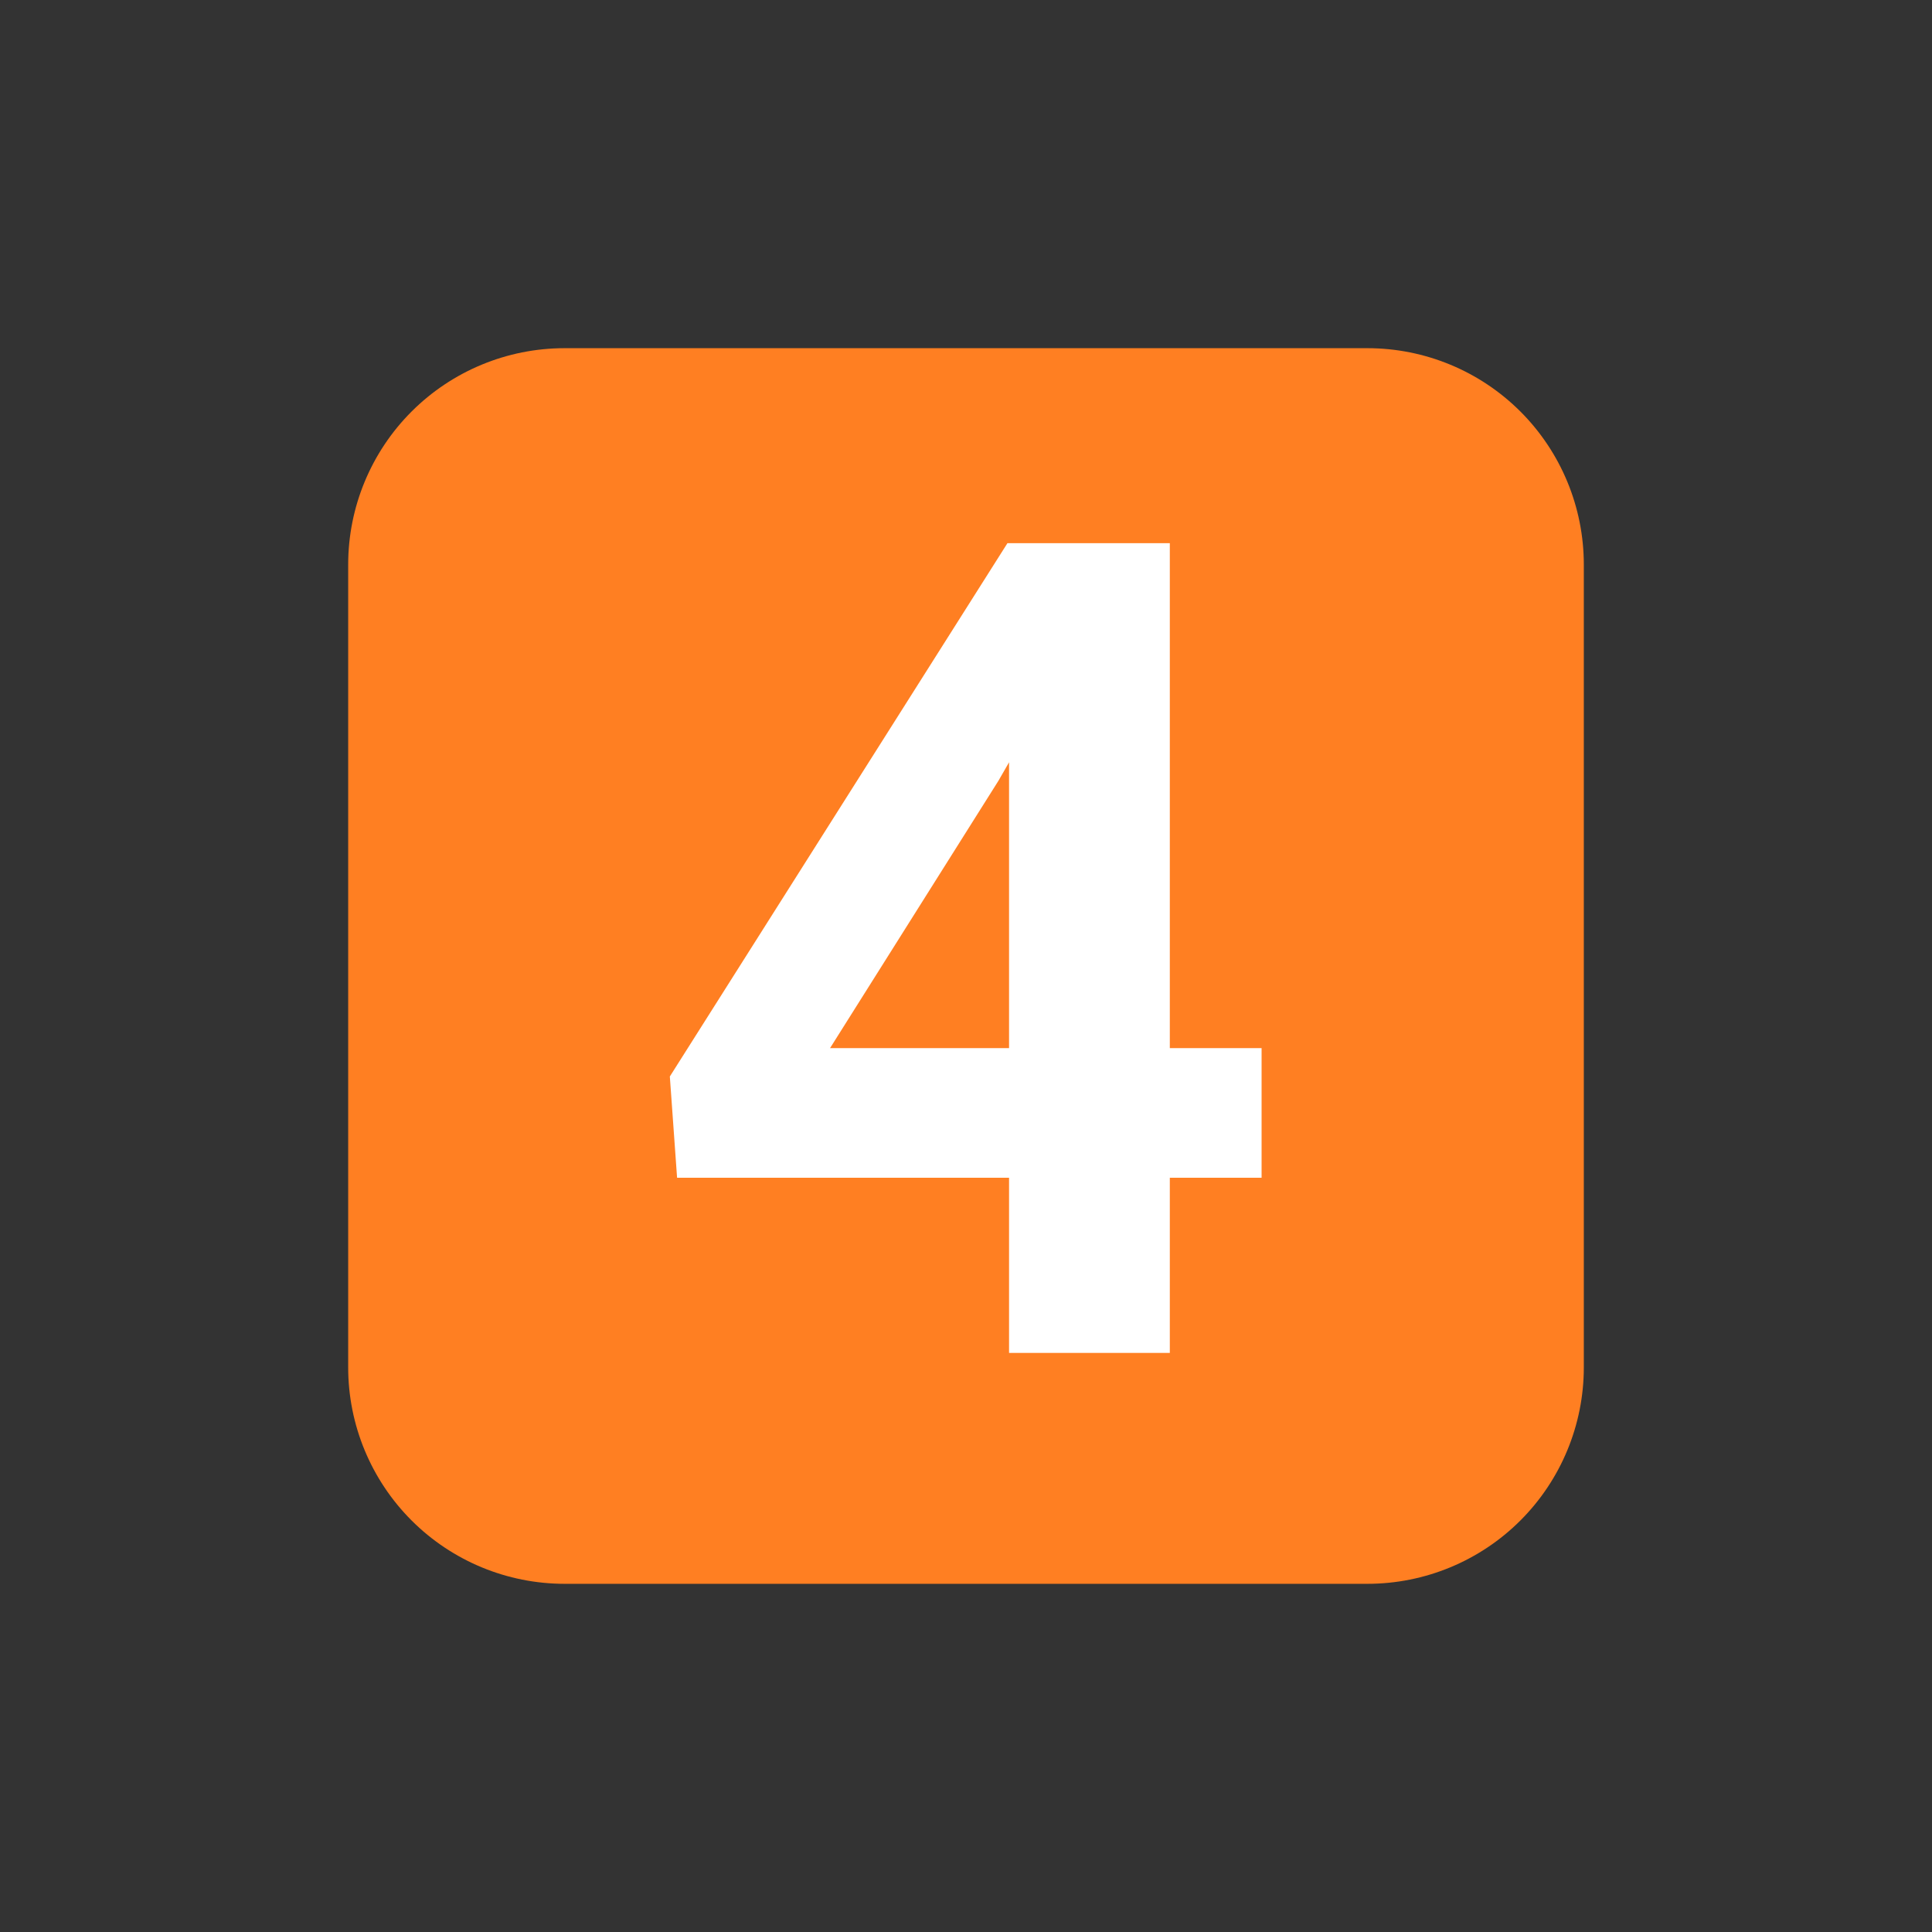
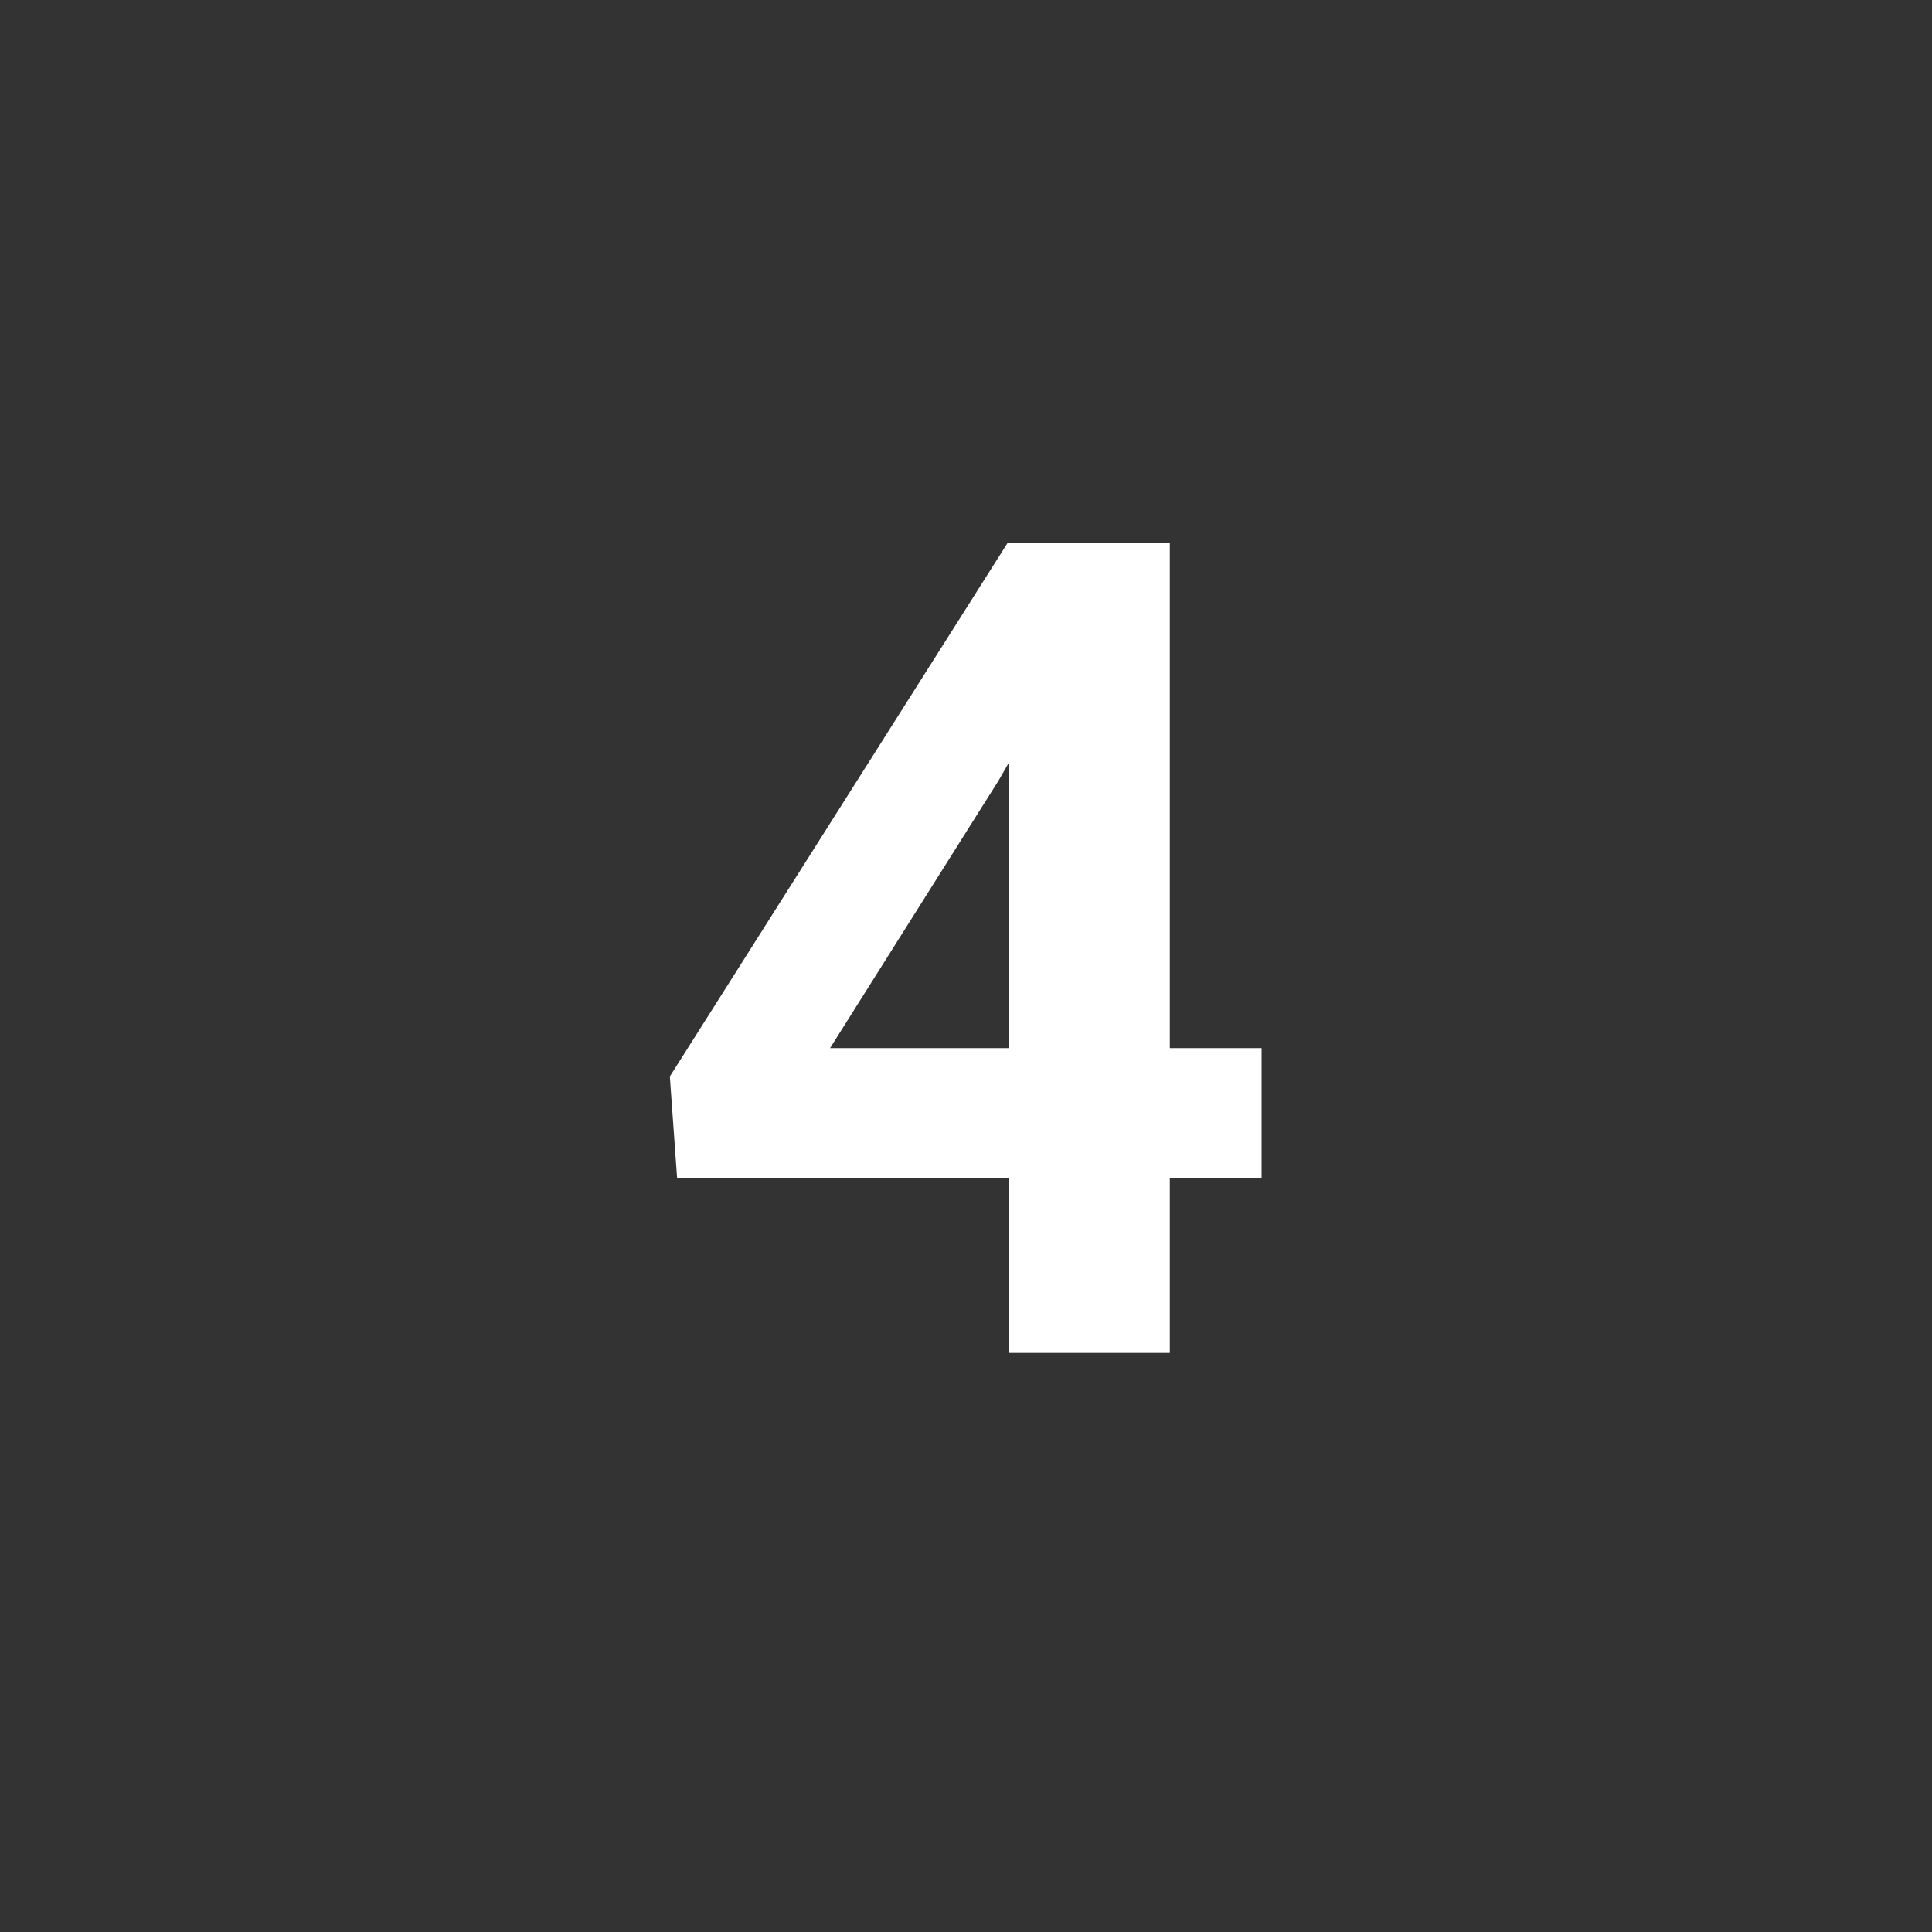
<svg xmlns="http://www.w3.org/2000/svg" width="500" viewBox="0 0 375 375" height="500" preserveAspectRatio="xMidYMid meet">
  <rect x="0" y="0" width="375" height="375" fill="#333333" stroke="none" />
  <defs>
    <g />
    <clipPath id="126026c5c6">
-       <path d="M 67.582 67.582 L 307.418 67.582 L 307.418 307.418 L 67.582 307.418 Z M 67.582 67.582 " clip-rule="nonzero" />
-     </clipPath>
+       </clipPath>
    <clipPath id="5ca8f1fdf4">
      <path d="M 109.582 67.582 L 265.418 67.582 C 276.559 67.582 287.238 72.008 295.117 79.883 C 302.992 87.762 307.418 98.441 307.418 109.582 L 307.418 265.418 C 307.418 276.555 302.992 287.238 295.117 295.117 C 287.238 302.992 276.559 307.418 265.418 307.418 L 109.582 307.418 C 98.441 307.418 87.762 302.992 79.883 295.117 C 72.008 287.238 67.582 276.555 67.582 265.418 L 67.582 109.582 C 67.582 98.441 72.008 87.762 79.883 79.883 C 87.762 72.008 98.441 67.582 109.582 67.582 Z M 109.582 67.582 " clip-rule="nonzero" />
    </clipPath>
  </defs>
  <g clip-path="url(#126026c5c6)">
    <g clip-path="url(#5ca8f1fdf4)">
-       <path fill="#ff7f22" d="M 67.582 67.582 L 307.418 67.582 L 307.418 307.418 L 67.582 307.418 Z M 67.582 67.582 " fill-opacity="1" fill-rule="nonzero" />
+       <path fill="#ff7f22" d="M 67.582 67.582 L 307.418 67.582 L 307.418 307.418 L 67.582 307.418 Z " fill-opacity="1" fill-rule="nonzero" />
    </g>
  </g>
  <g fill="#ffffff" fill-opacity="1">
    <g transform="translate(124.077, 262.6)">
      <g>
        <path d="M 102.984 -59.156 L 120.797 -59.156 L 120.797 -34 L 102.984 -34 L 102.984 0 L 71.781 0 L 71.781 -34 L 7.344 -34 L 5.938 -53.656 L 71.469 -157.172 L 102.984 -157.172 Z M 37.031 -59.156 L 71.781 -59.156 L 71.781 -114.641 L 69.734 -111.078 Z M 37.031 -59.156 " />
      </g>
    </g>
  </g>
</svg>